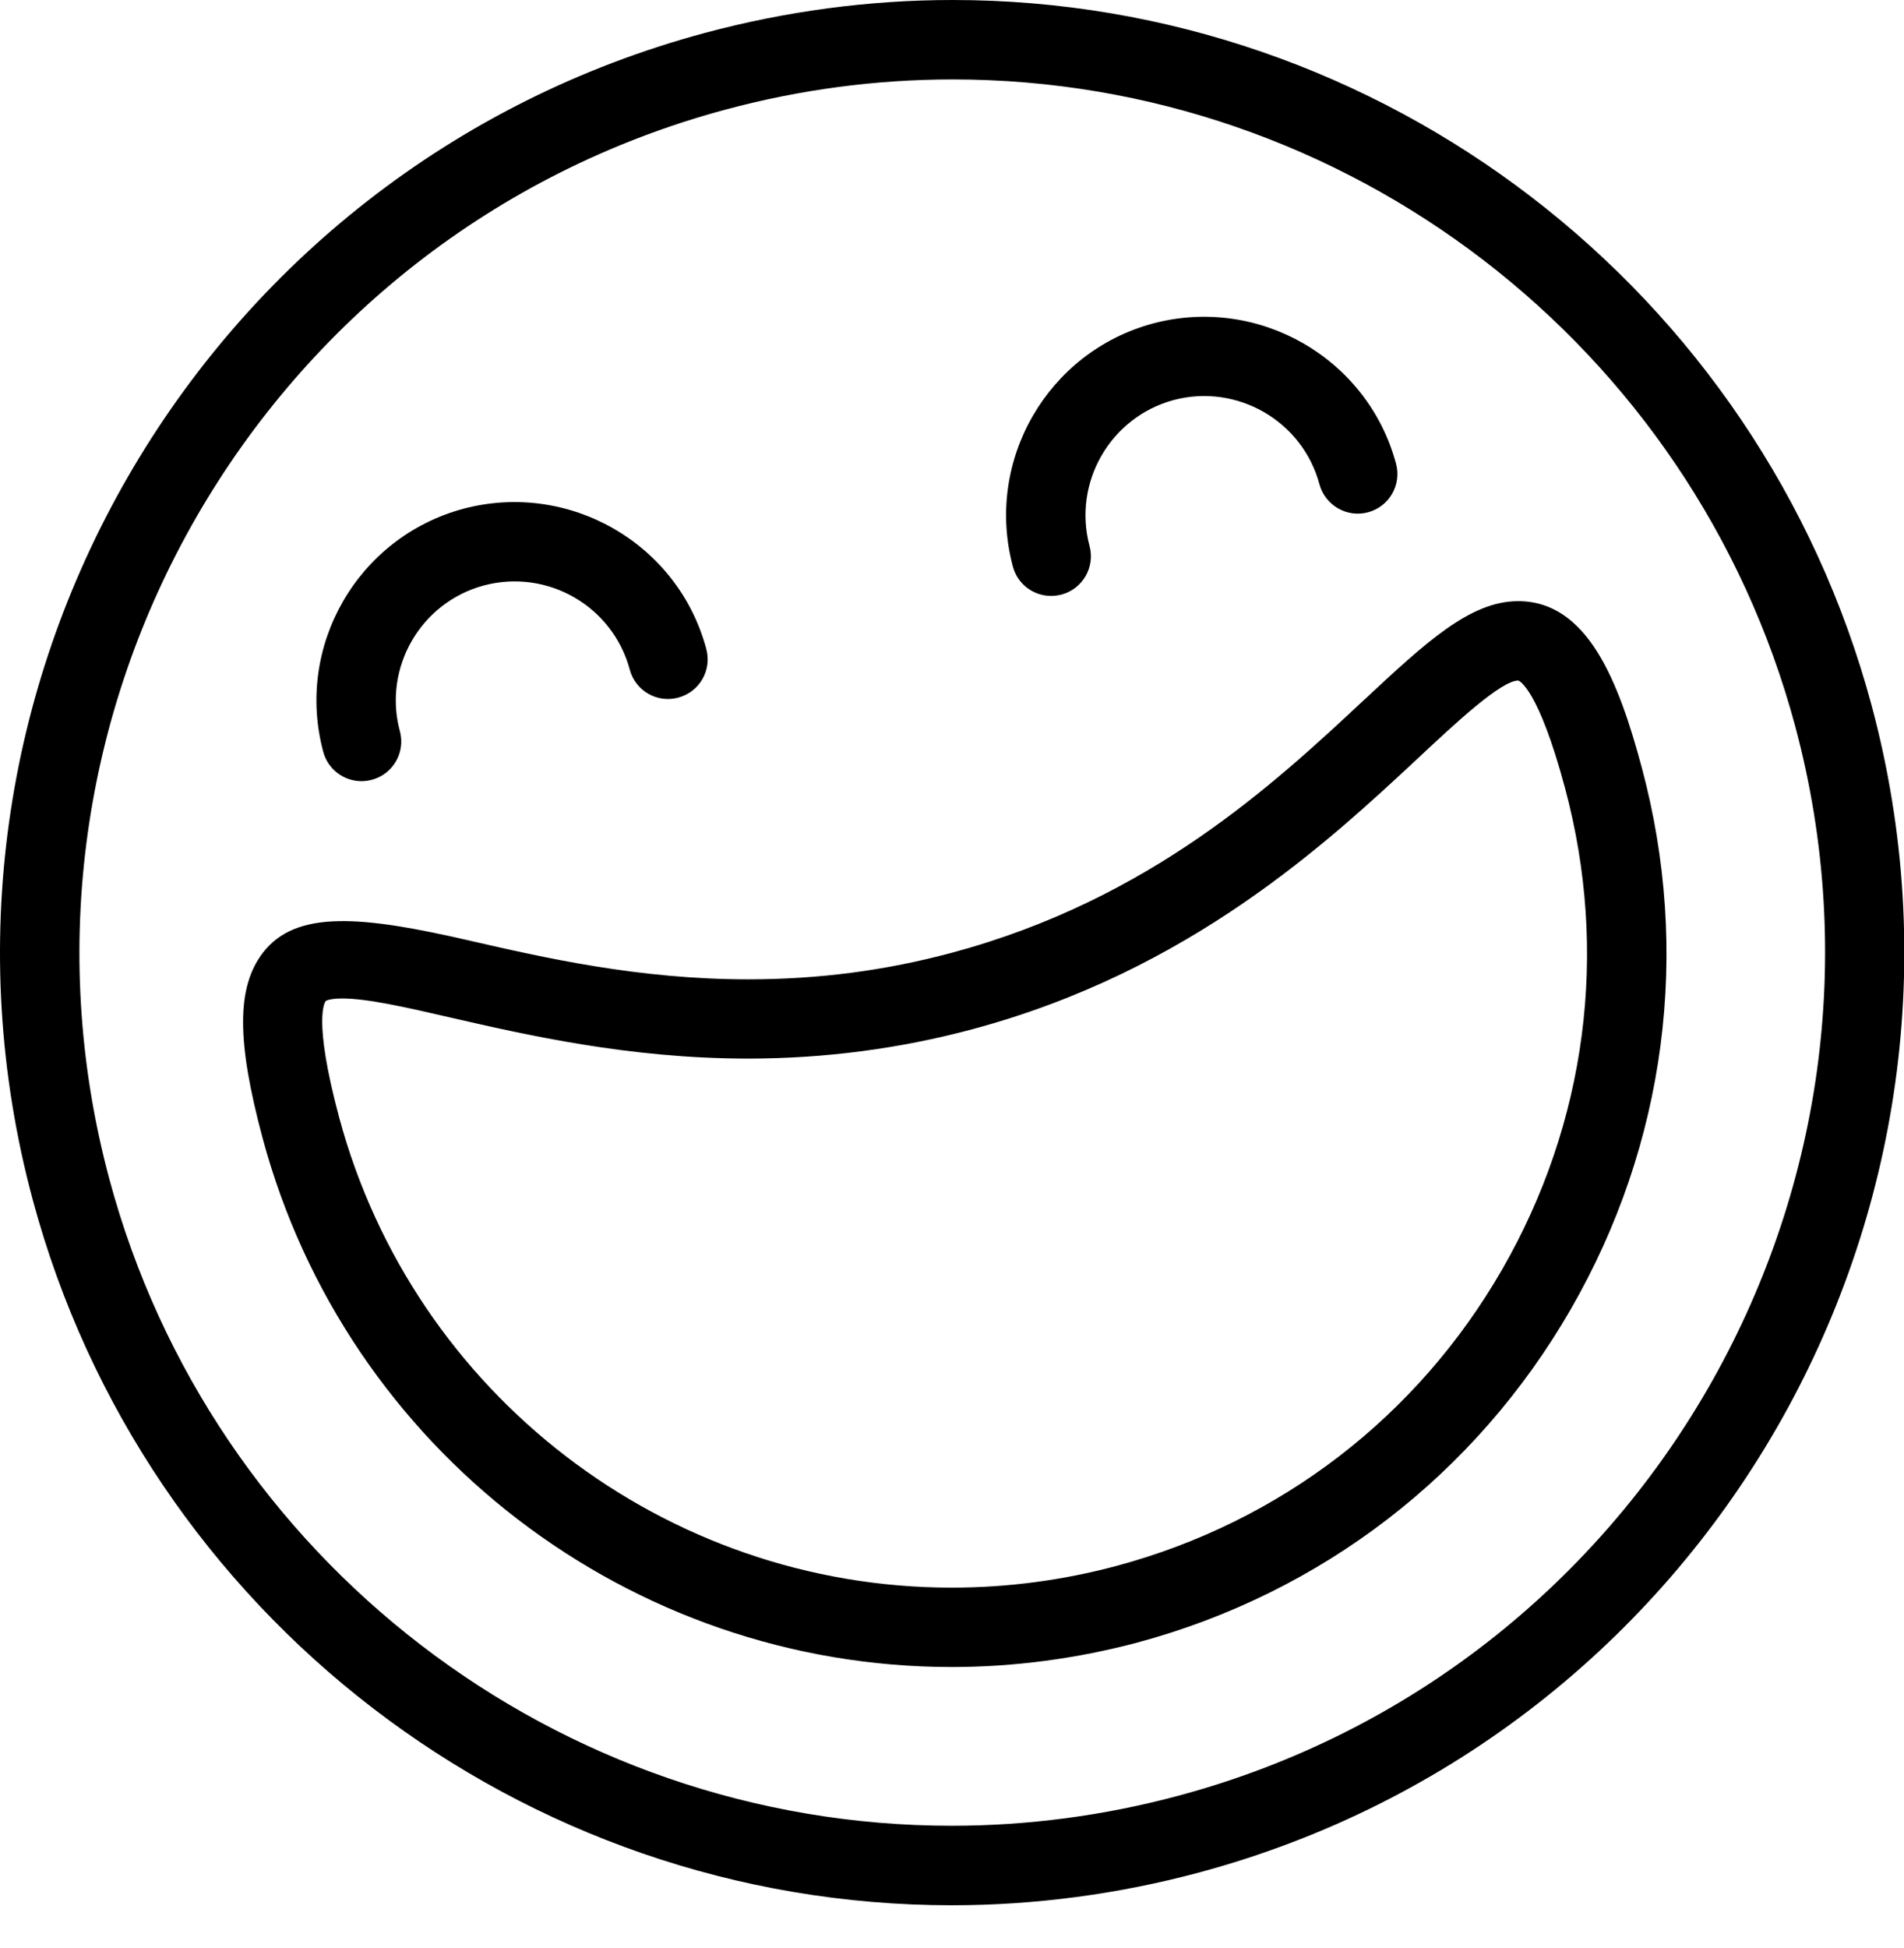
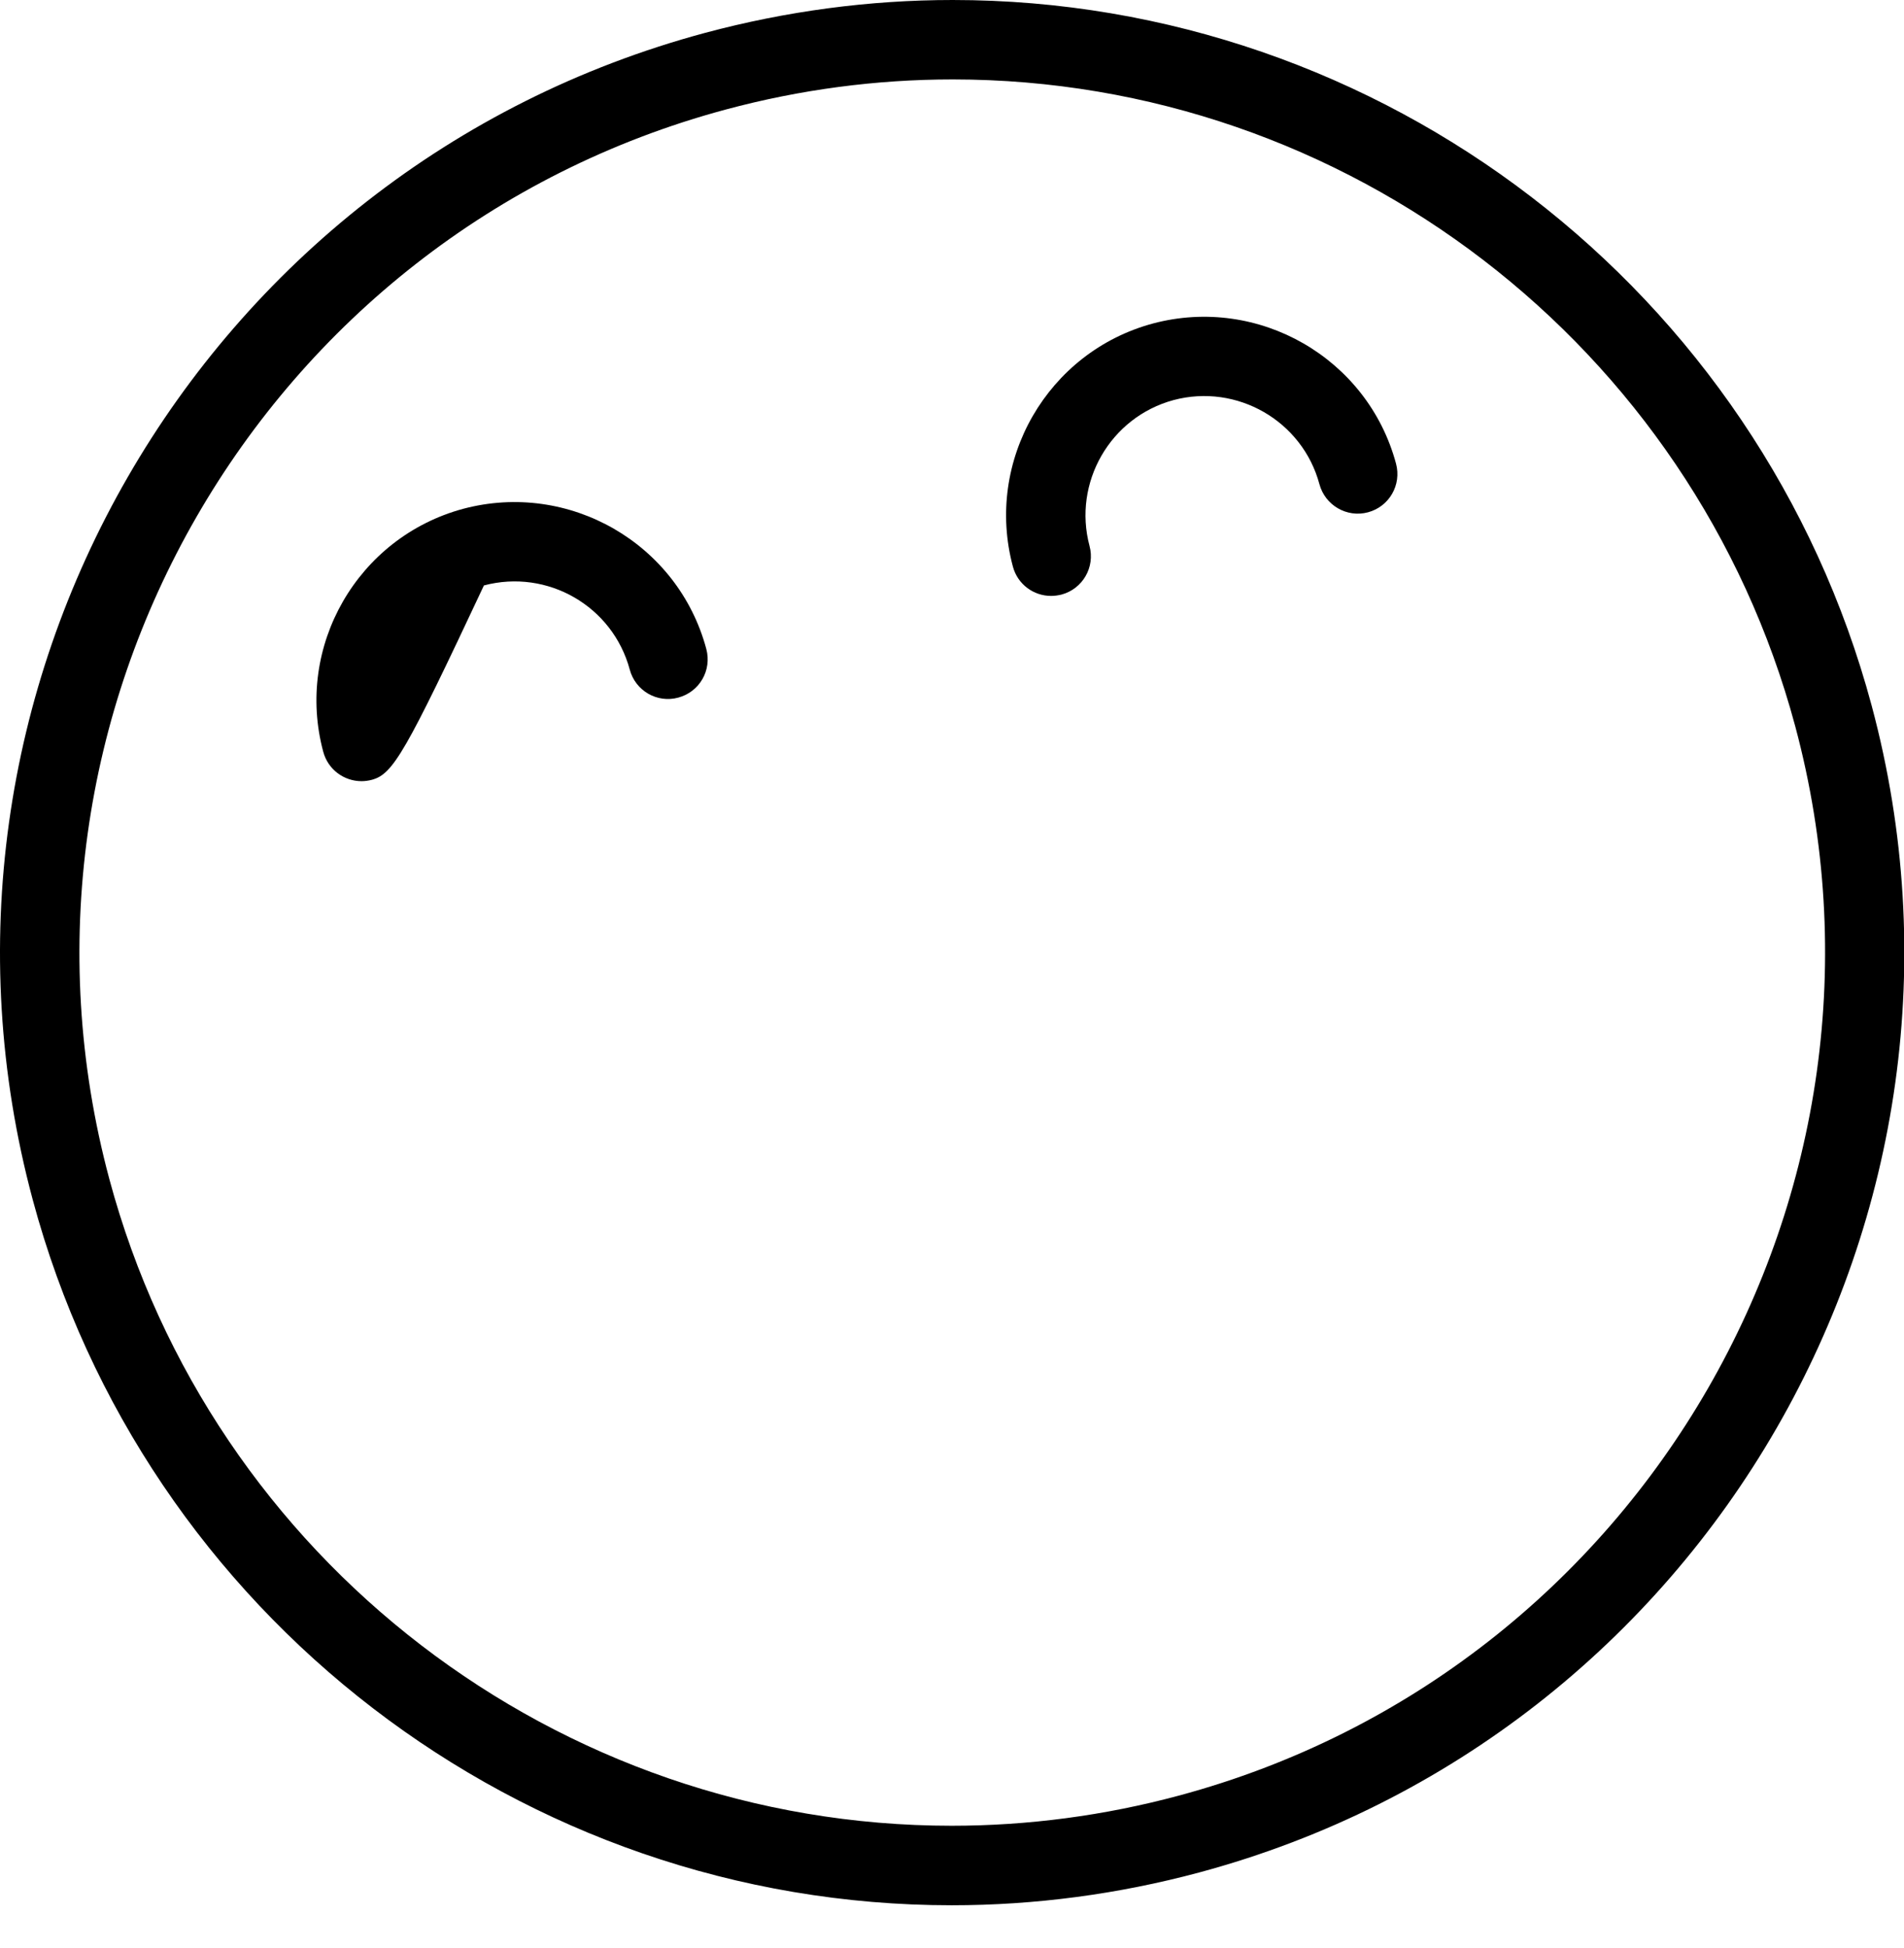
<svg xmlns="http://www.w3.org/2000/svg" width="44" height="45" viewBox="0 0 44 45" fill="none">
  <path d="M21.993 44.016C12.067 44.016 3.334 37.313 0.756 27.715C-2.392 15.995 4.581 3.905 16.295 0.759C18.168 0.257 20.094 0 22.015 0C31.941 0 40.674 6.703 43.252 16.299C46.398 28.021 39.428 40.111 27.71 43.259C25.84 43.761 23.916 44.016 21.993 44.016ZM22.017 1.835C20.255 1.835 18.491 2.068 16.773 2.53C6.035 5.414 -0.355 16.499 2.527 27.24C4.89 36.039 12.894 42.179 21.993 42.179C23.753 42.179 25.519 41.946 27.237 41.484C37.977 38.602 44.367 27.515 41.485 16.773C39.121 7.977 31.115 1.835 22.017 1.835Z" fill="black" />
-   <path d="M21.995 38.512C14.551 38.512 8.002 33.488 6.068 26.29C5.465 24.04 5.467 22.805 6.075 22.011C6.845 21.008 8.38 21.162 10.829 21.725C12.577 22.126 14.753 22.625 17.291 22.625C18.919 22.625 20.461 22.423 22.003 22.009C26.581 20.779 29.441 18.111 31.529 16.164C32.947 14.844 33.97 13.888 35.083 13.888C36.687 13.888 37.404 15.735 37.939 17.728C39.083 21.985 38.5 26.431 36.296 30.252C34.094 34.069 30.537 36.801 26.284 37.947C24.879 38.319 23.435 38.512 21.995 38.512ZM7.911 23.067C7.61 23.067 7.529 23.124 7.529 23.124C7.516 23.138 7.218 23.505 7.837 25.813C9.557 32.21 15.377 36.678 21.994 36.678C23.275 36.678 24.558 36.51 25.809 36.174C29.591 35.157 32.752 32.729 34.709 29.335C36.665 25.942 37.184 21.991 36.166 18.204C35.547 15.896 35.105 15.727 35.086 15.722C34.688 15.722 33.629 16.712 32.78 17.506C30.677 19.466 27.494 22.43 22.476 23.776C20.798 24.227 19.053 24.456 17.287 24.456C14.54 24.456 12.157 23.908 10.415 23.509C9.383 23.27 8.485 23.067 7.911 23.067Z" fill="black" />
-   <path d="M8.354 18.047C7.951 18.047 7.58 17.779 7.47 17.368C6.814 14.928 8.266 12.411 10.706 11.754C13.15 11.105 15.668 12.552 16.322 14.992C16.454 15.487 16.165 15.984 15.675 16.116C15.187 16.25 14.683 15.958 14.553 15.469C14.159 14.004 12.652 13.135 11.183 13.525C9.718 13.918 8.847 15.43 9.241 16.892C9.373 17.381 9.084 17.884 8.594 18.015C8.514 18.036 8.433 18.047 8.354 18.047Z" fill="black" />
+   <path d="M8.354 18.047C7.951 18.047 7.58 17.779 7.47 17.368C6.814 14.928 8.266 12.411 10.706 11.754C13.15 11.105 15.668 12.552 16.322 14.992C16.454 15.487 16.165 15.984 15.675 16.116C15.187 16.25 14.683 15.958 14.553 15.469C14.159 14.004 12.652 13.135 11.183 13.525C9.373 17.381 9.084 17.884 8.594 18.015C8.514 18.036 8.433 18.047 8.354 18.047Z" fill="black" />
  <path d="M24.291 13.767C23.884 13.767 23.517 13.5 23.407 13.089C22.752 10.647 24.206 8.128 26.645 7.473C29.085 6.824 31.606 8.273 32.261 10.711C32.393 11.204 32.103 11.703 31.615 11.835C31.126 11.967 30.623 11.675 30.491 11.186C30.097 9.723 28.586 8.854 27.122 9.242C25.657 9.637 24.788 11.149 25.178 12.612C25.31 13.104 25.02 13.604 24.531 13.736C24.448 13.756 24.369 13.767 24.291 13.767Z" fill="black" />
</svg>